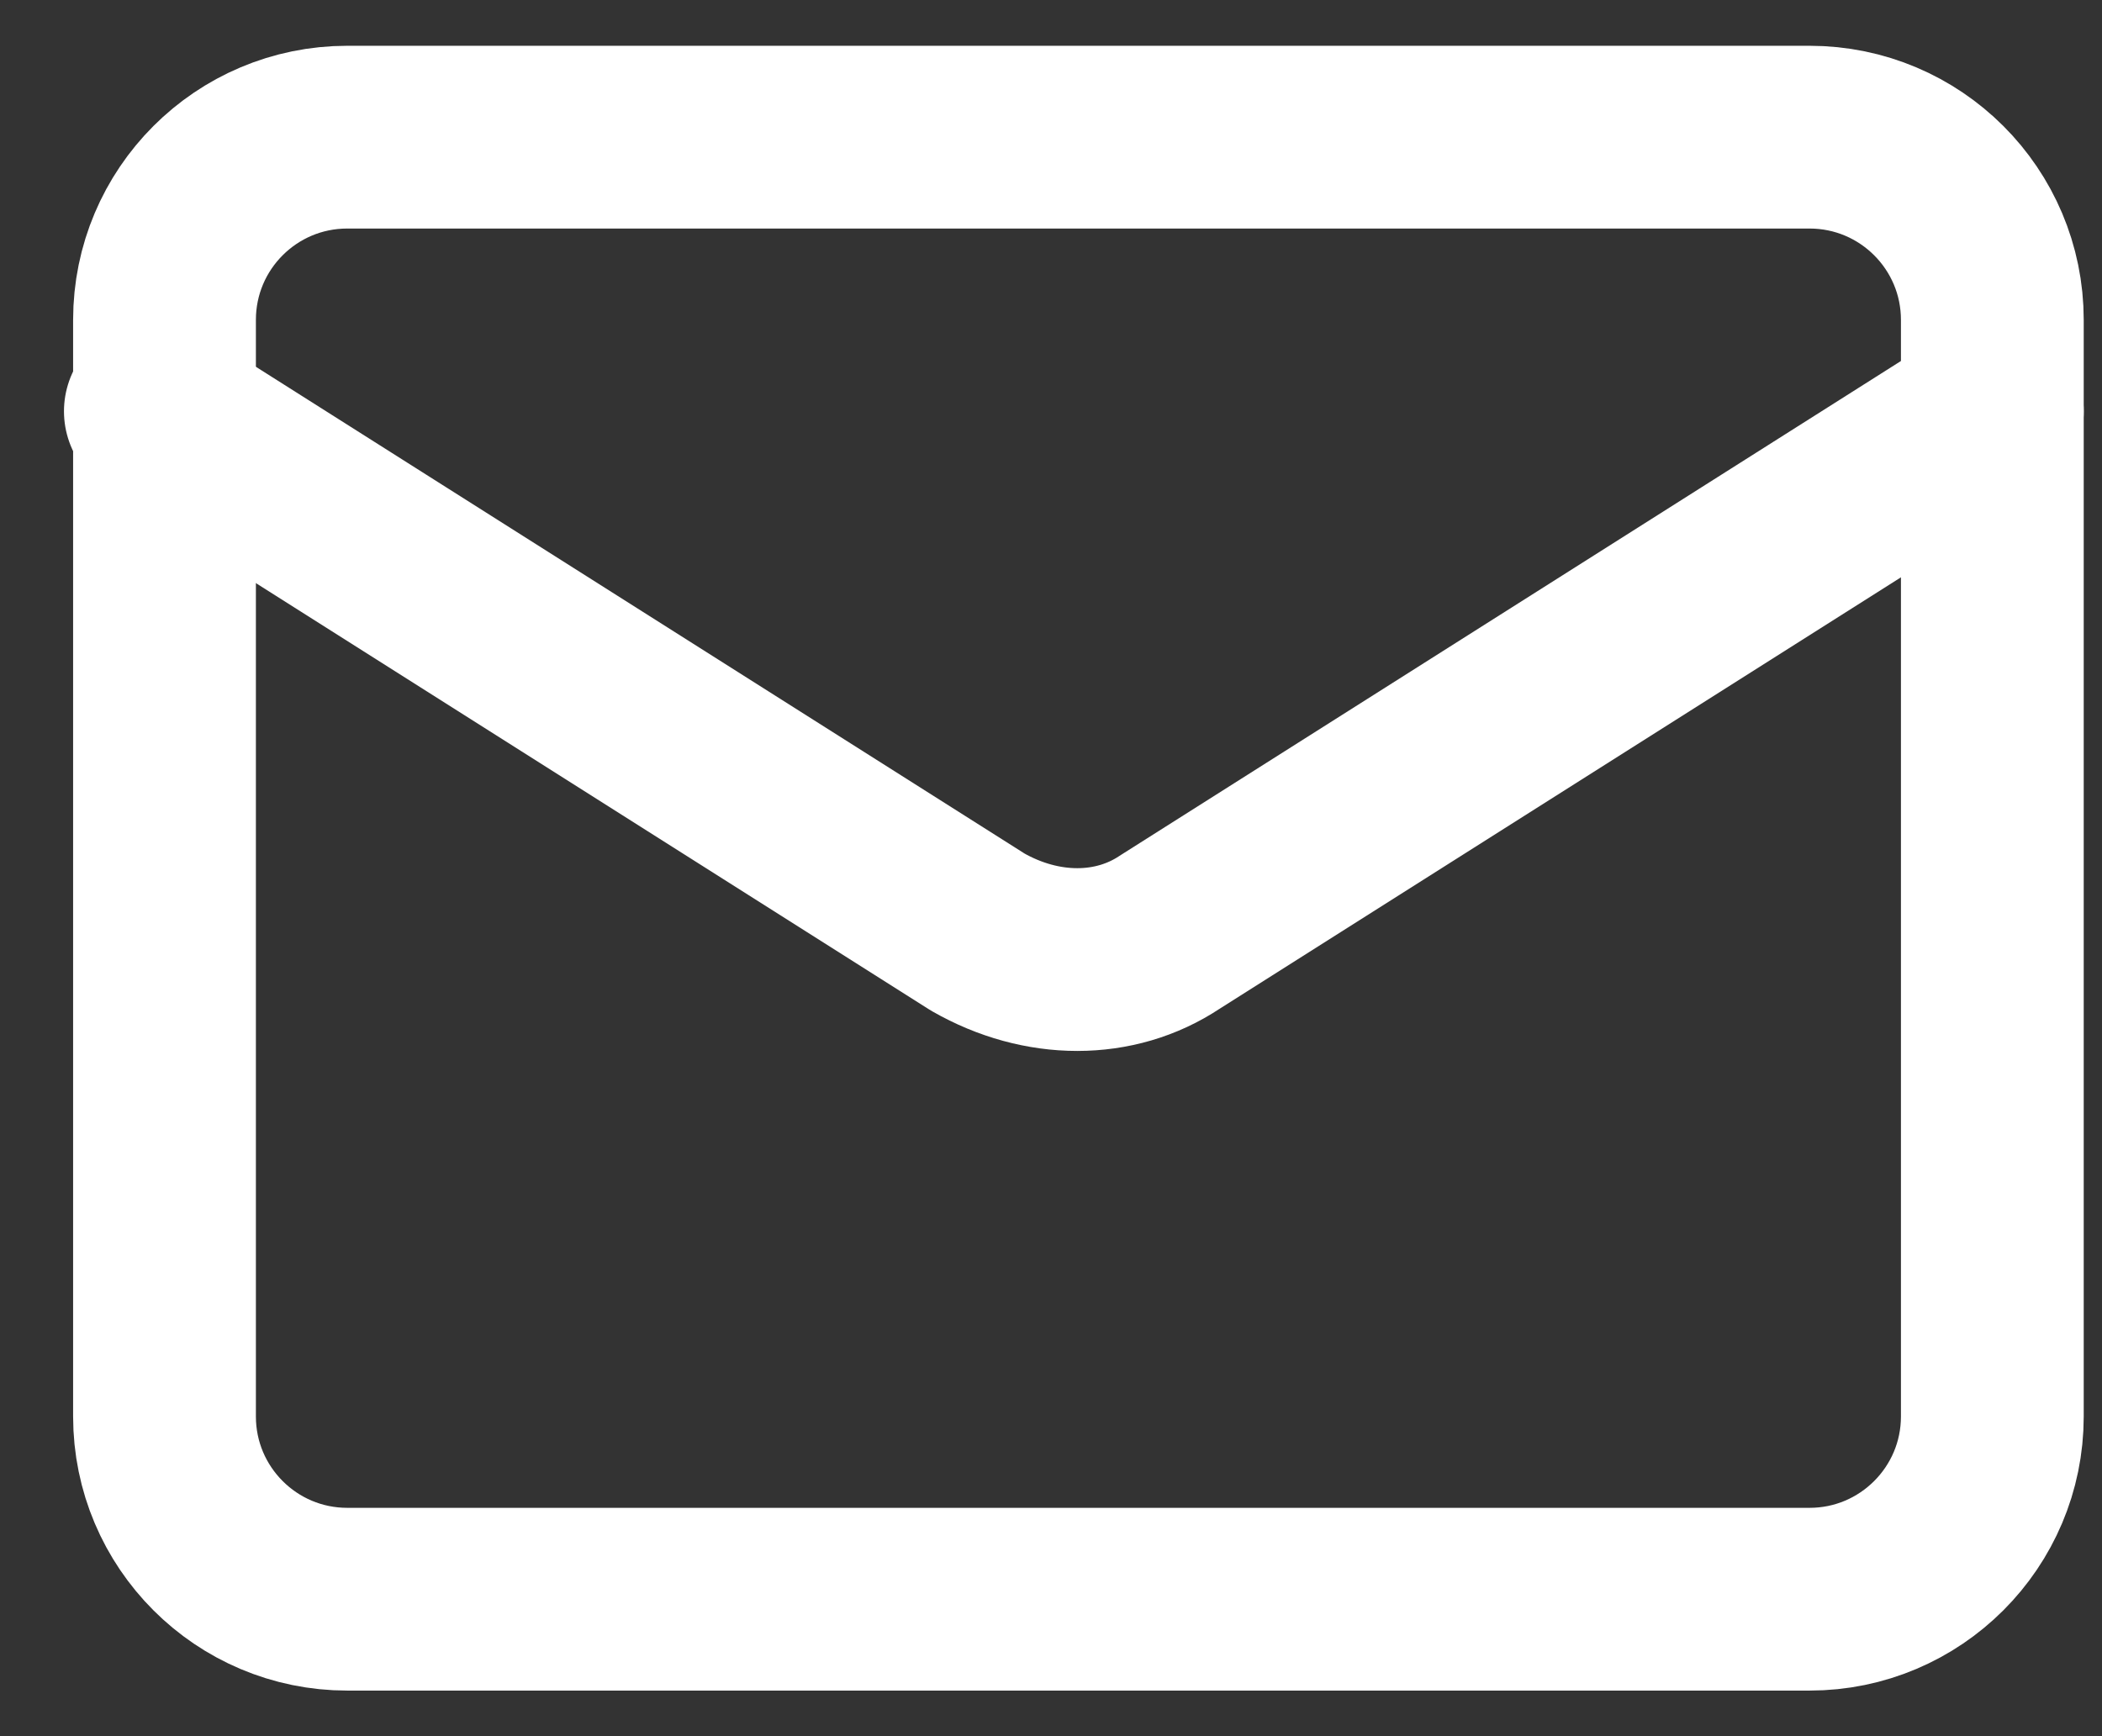
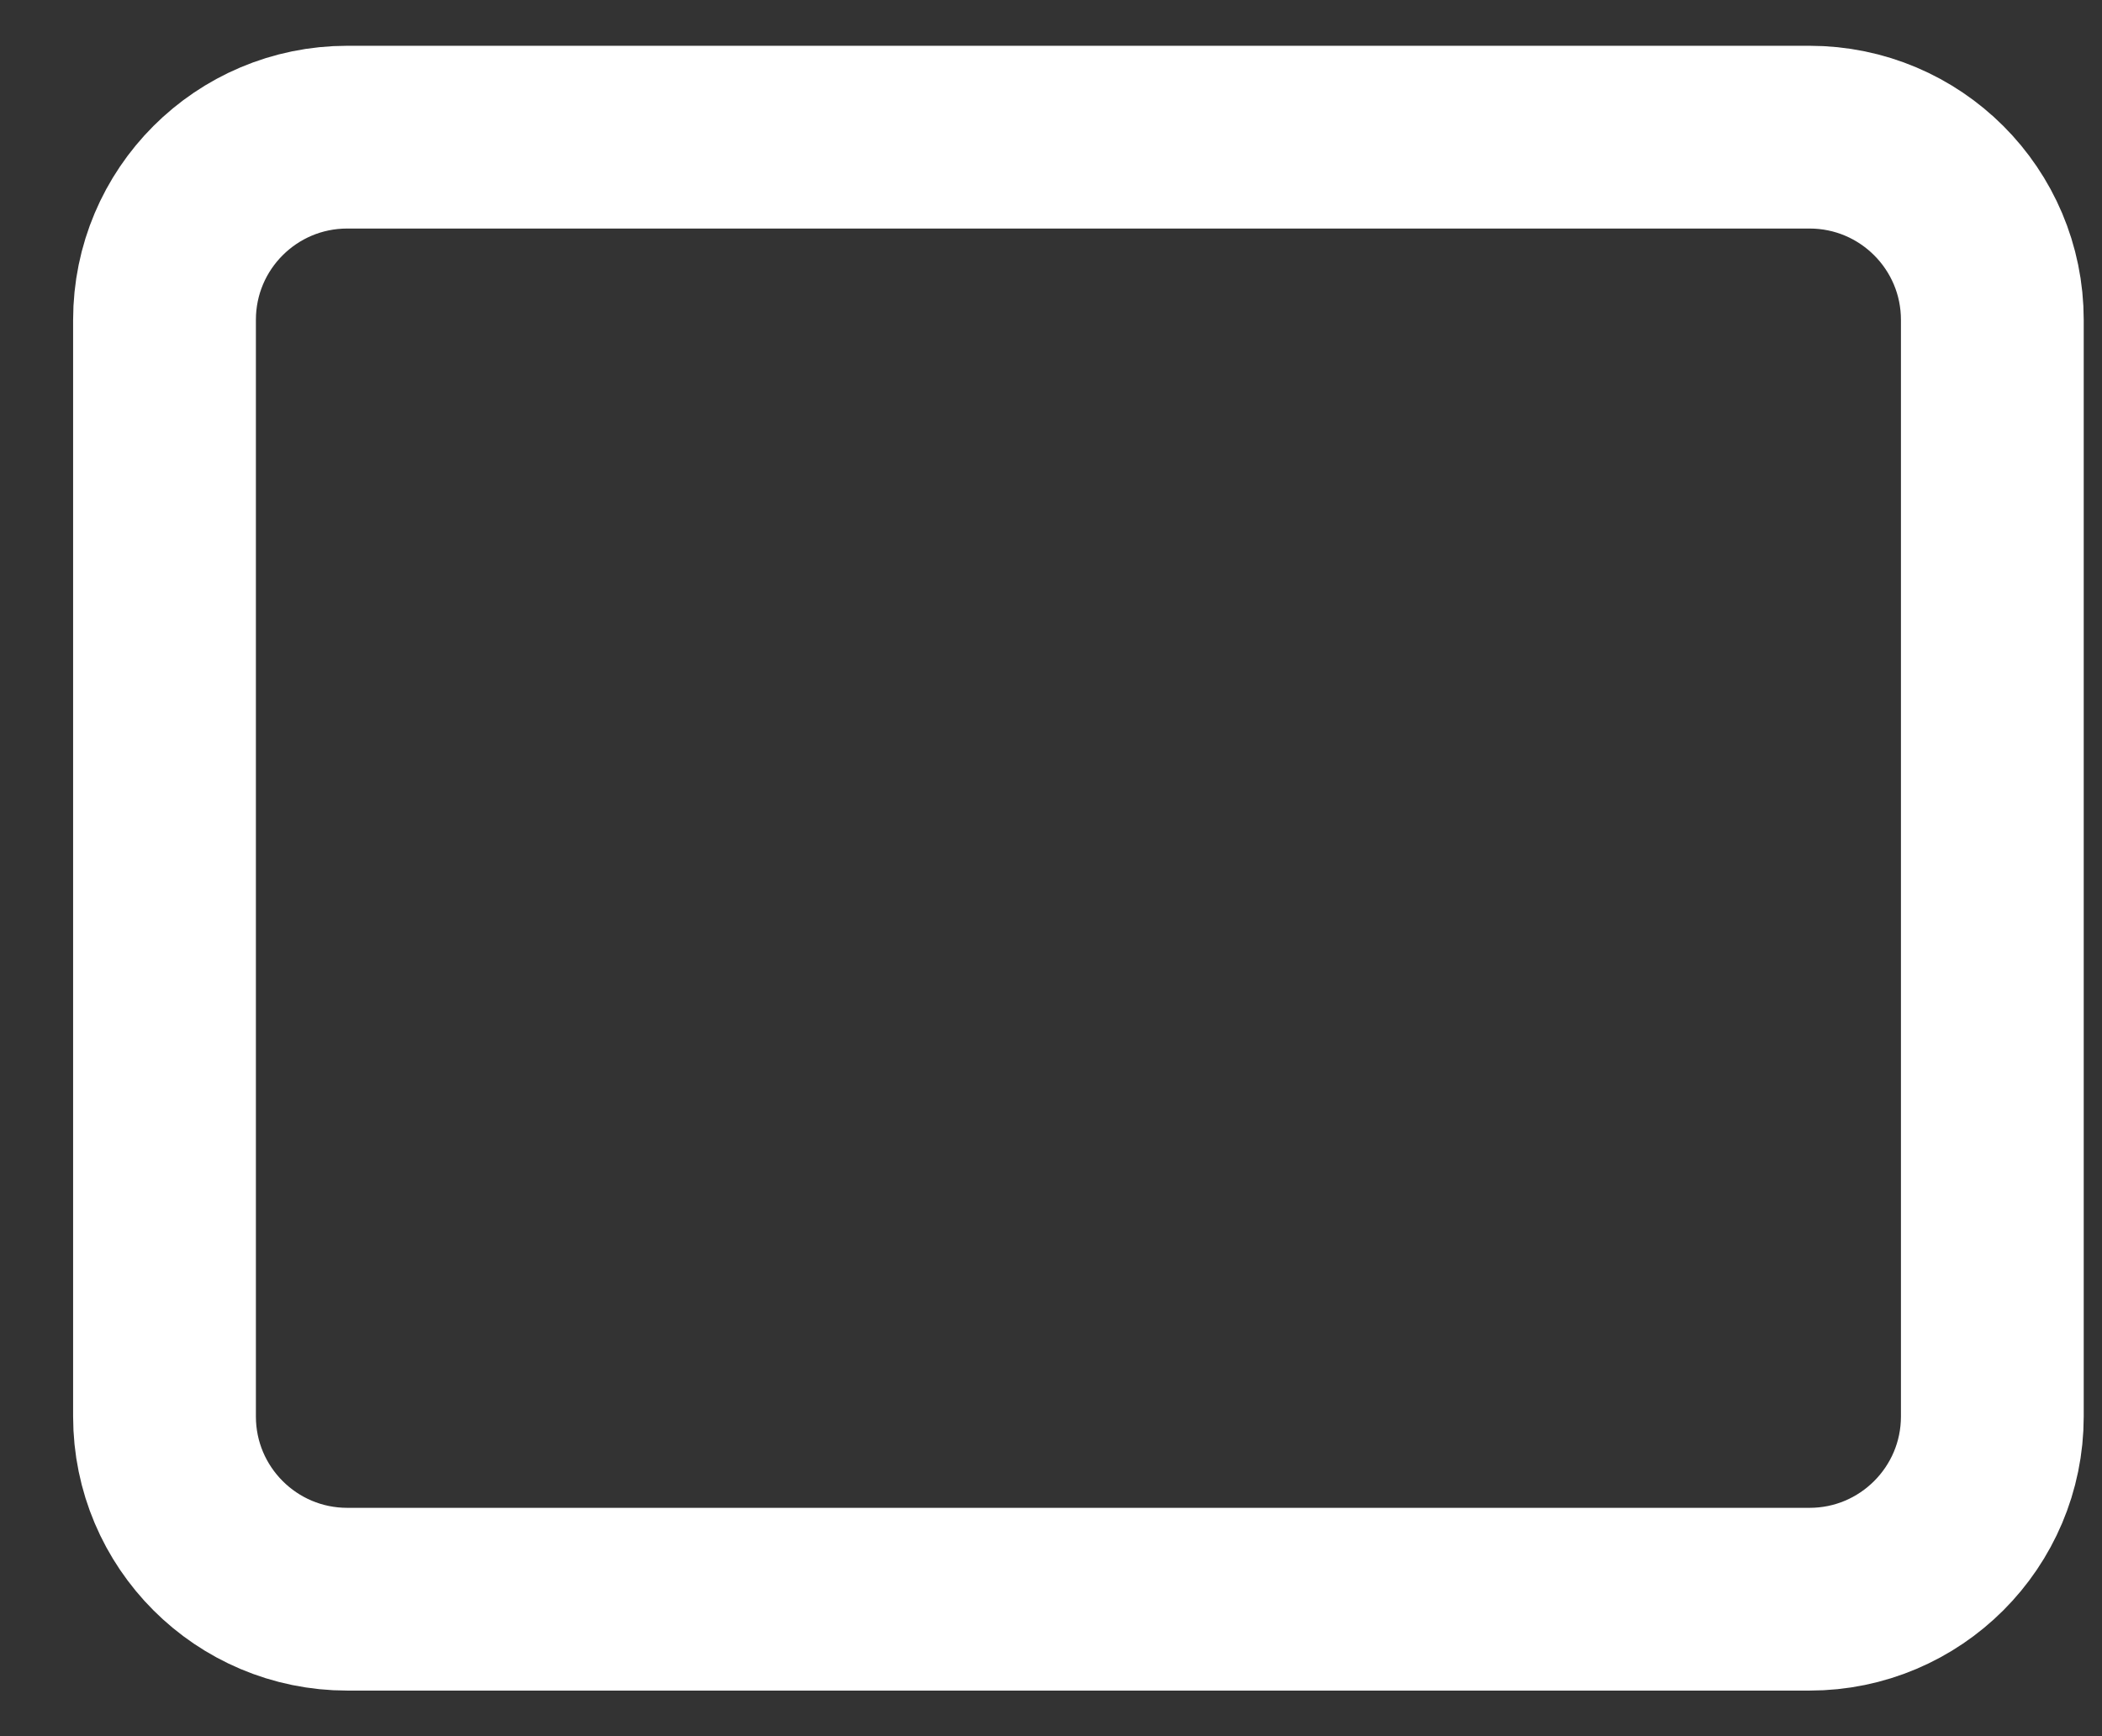
<svg xmlns="http://www.w3.org/2000/svg" width="23" height="19" viewBox="0 0 23 19" fill="none">
  <rect x="0" y="0" width="23" height="19" fill="#333333" stroke="none" />
  <path d="M19.8 1.501H3.8C2.695 1.501 1.8 2.396 1.8 3.501V15.501C1.8 16.605 2.695 17.501 3.8 17.501H19.8C20.904 17.501 21.8 16.605 21.8 15.501V3.501C21.8 2.396 20.904 1.501 19.8 1.501Z" stroke="white" stroke-width="2" stroke-linecap="round" stroke-linejoin="round" />
-   <path d="M21.8 4.501L12.8 10.201C12.2 10.601 11.4 10.601 10.7 10.201L1.7 4.501" stroke="white" stroke-width="2" stroke-linecap="round" stroke-linejoin="round" />
</svg>